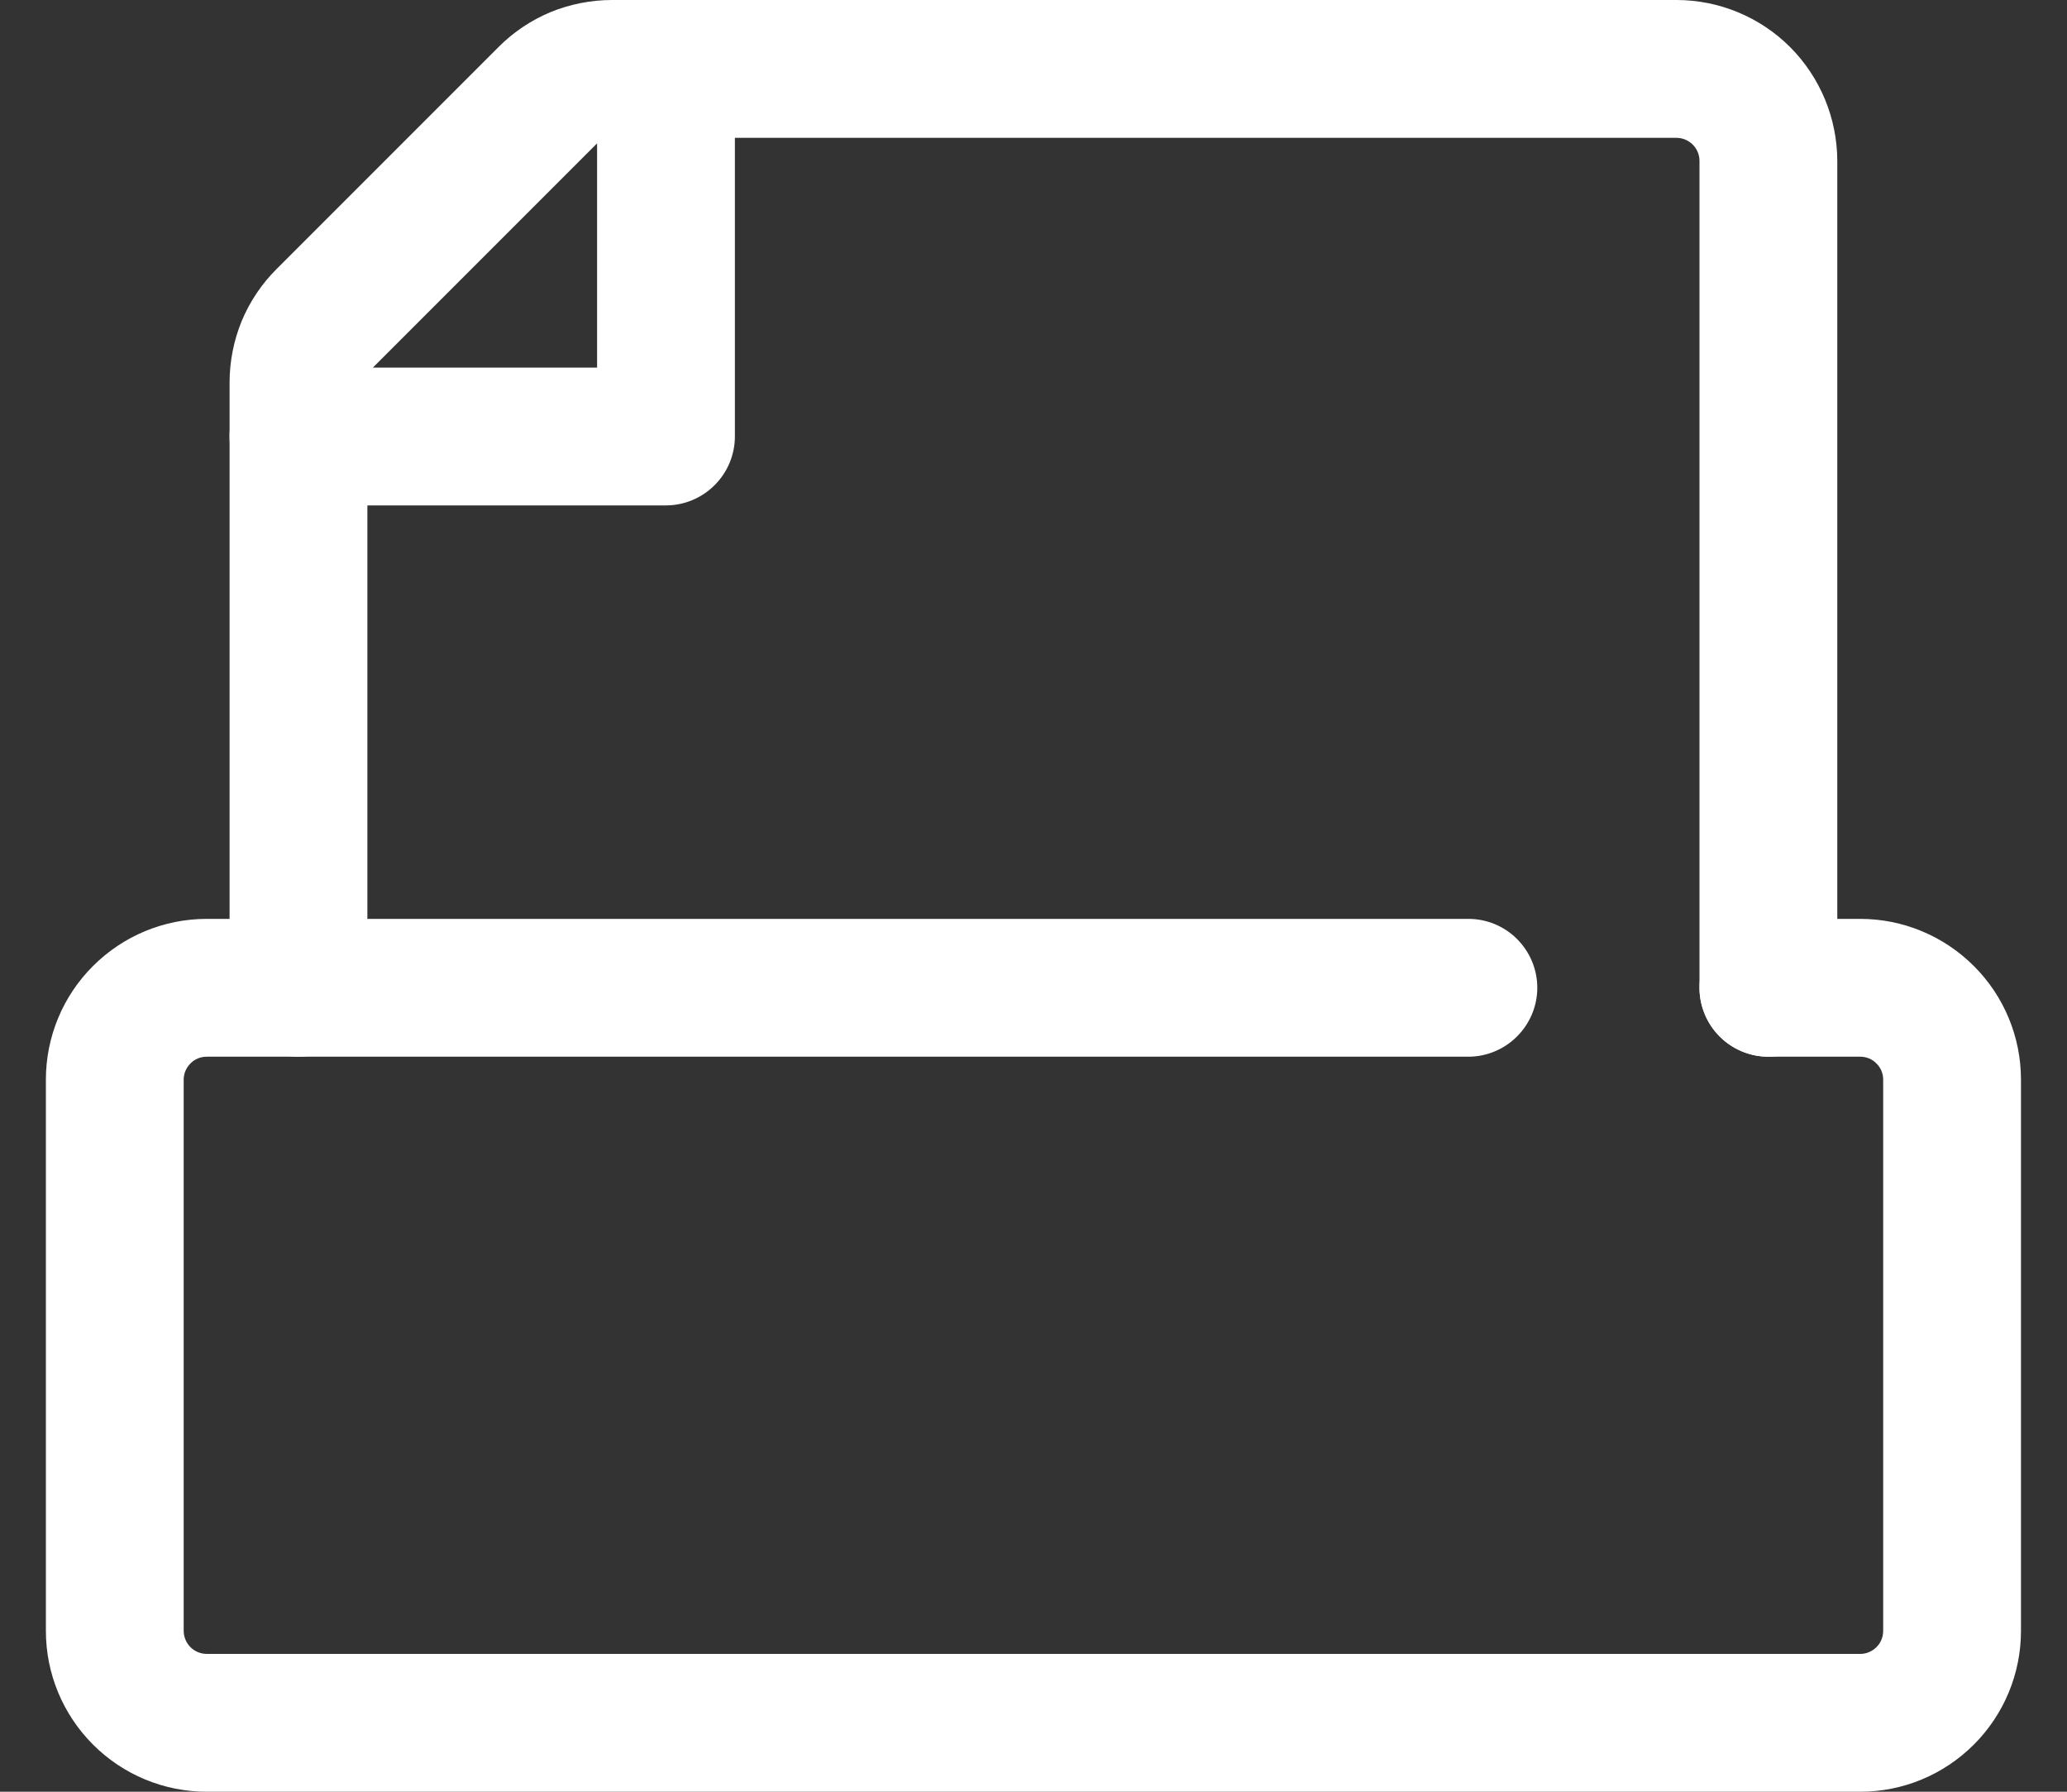
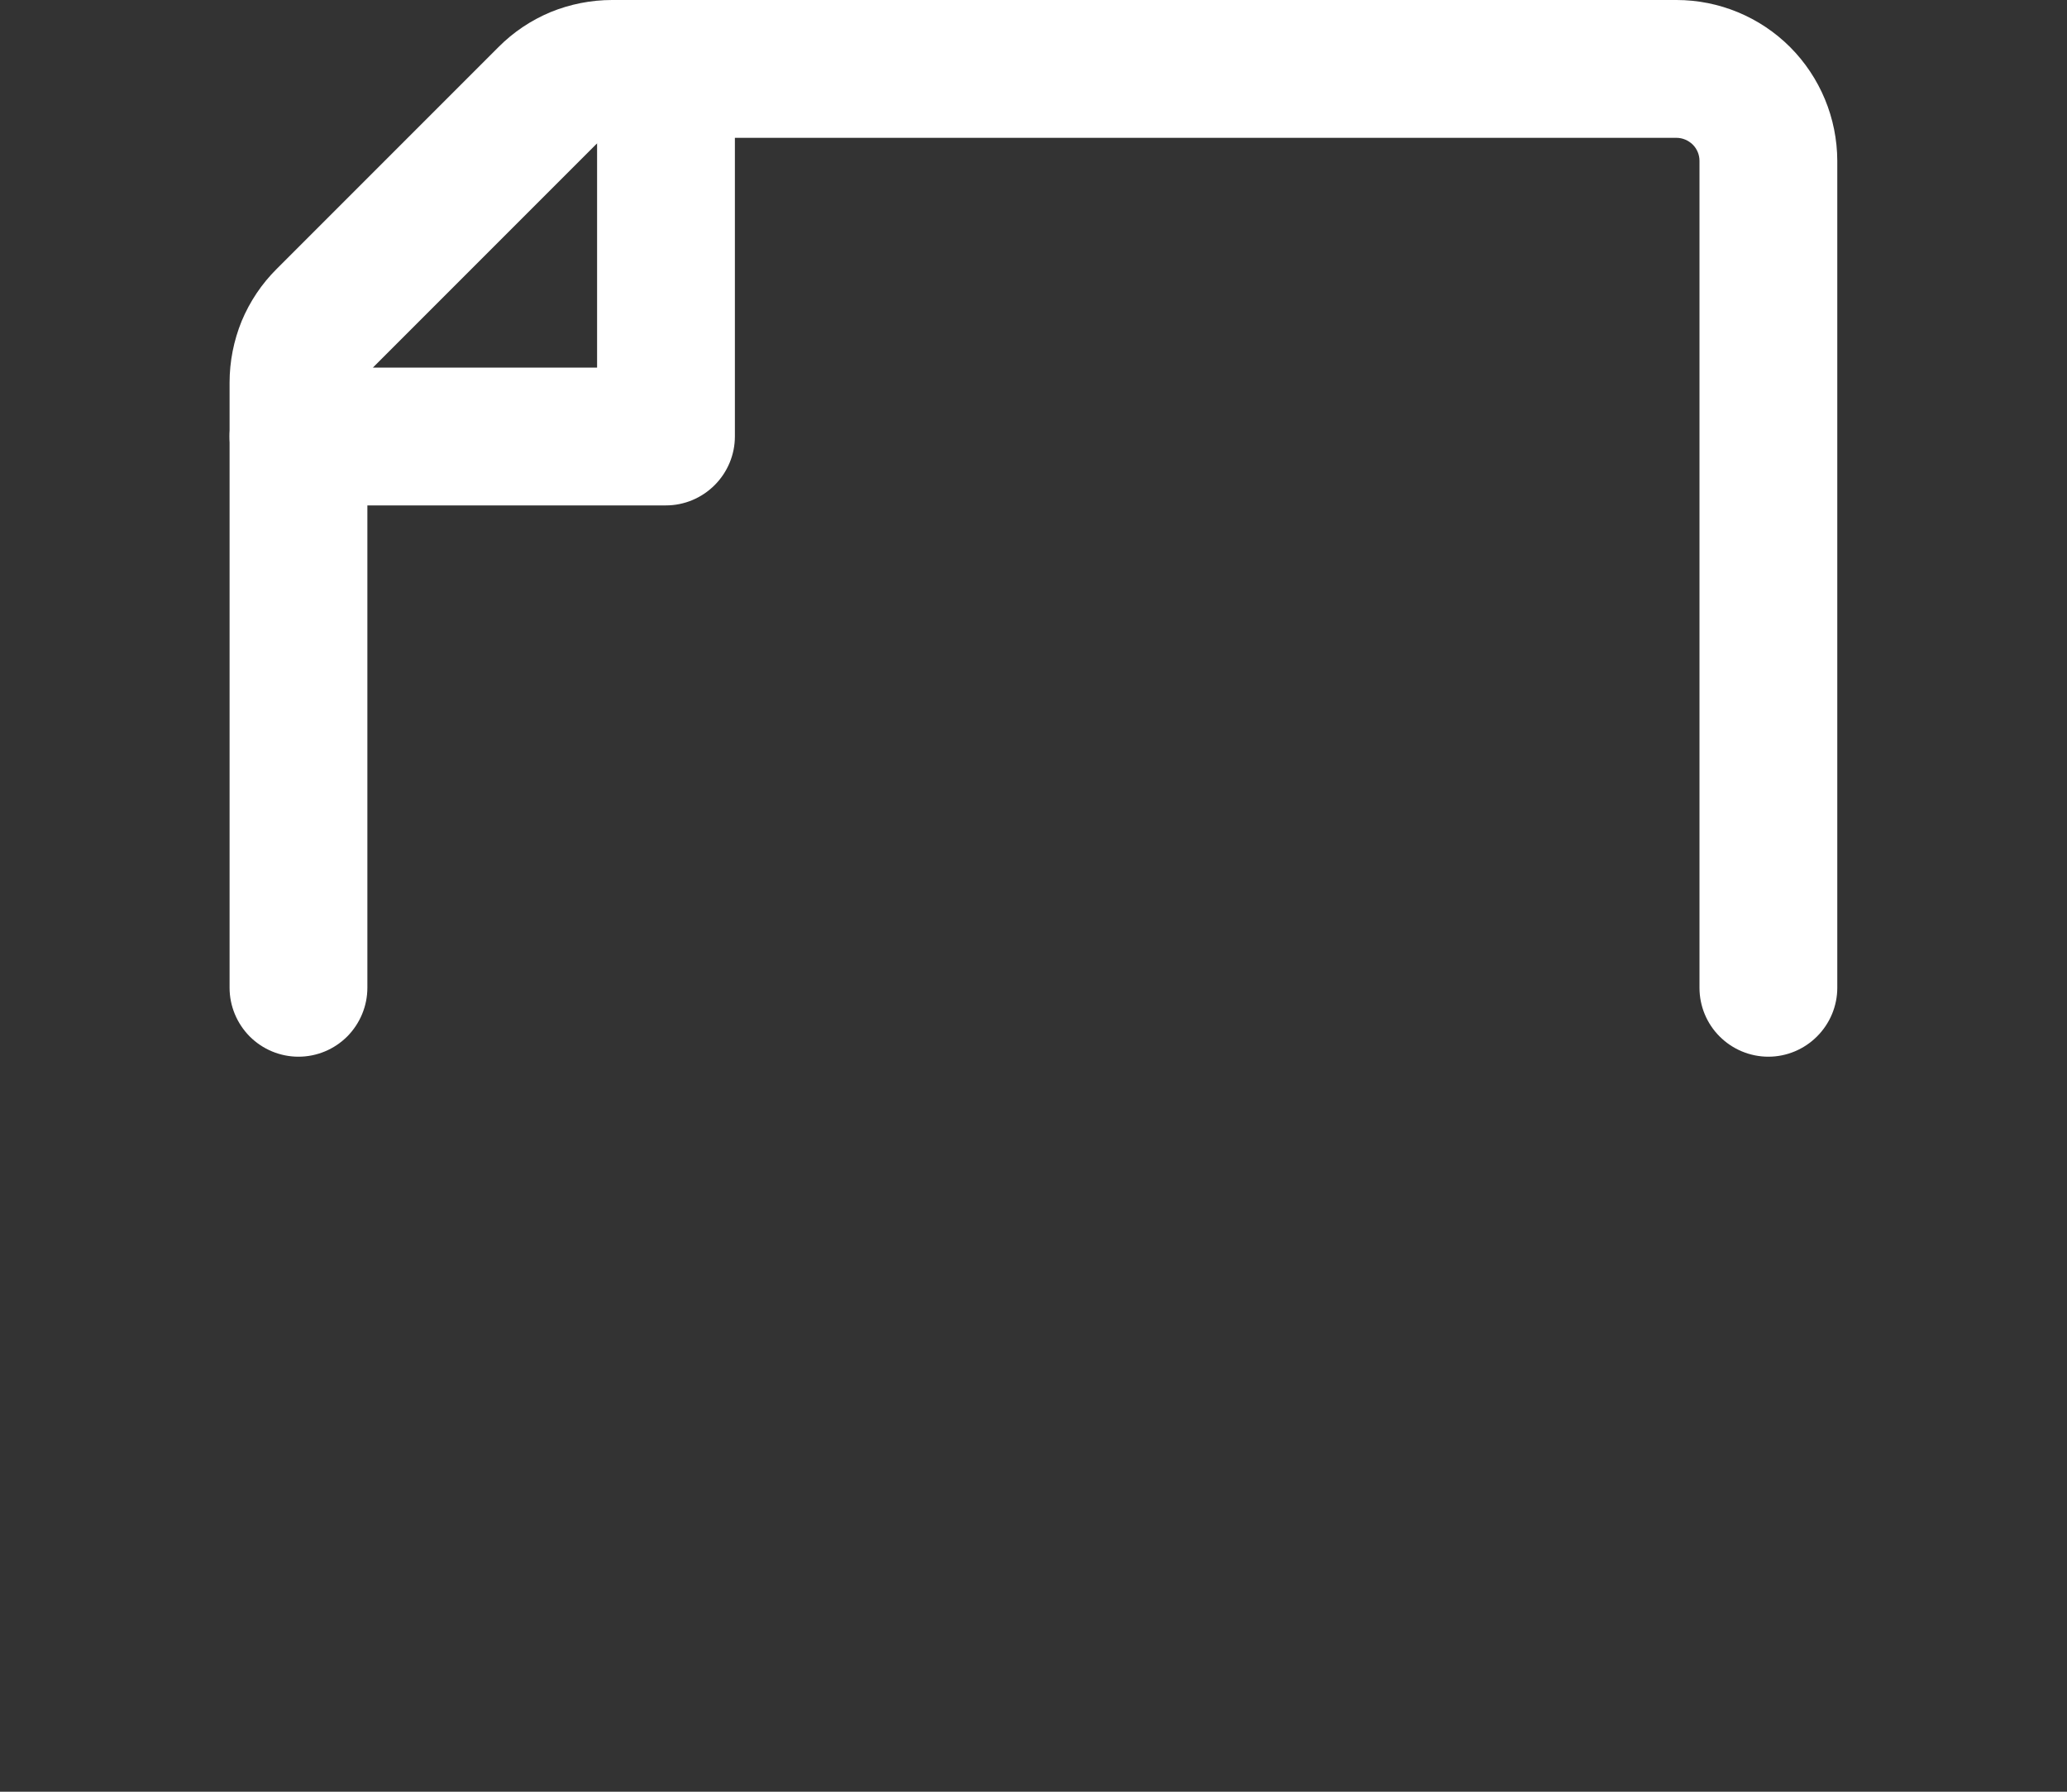
<svg xmlns="http://www.w3.org/2000/svg" width="15" height="13" viewBox="0 0 15 13" fill="none">
  <rect x="0" y="0" width="15" height="13" fill="#333333" stroke="none" />
-   <path d="M13.5 13H1.5C1.19 13 0.894 12.877 0.675 12.658C0.456 12.439 0.333 12.143 0.333 11.833V7.833C0.333 7.524 0.456 7.227 0.675 7.009C0.894 6.79 1.19 6.667 1.5 6.667H10.656C10.788 6.667 10.915 6.719 11.009 6.813C11.103 6.907 11.156 7.034 11.156 7.167C11.156 7.299 11.103 7.426 11.009 7.52C10.915 7.614 10.788 7.667 10.656 7.667H1.5C1.456 7.667 1.413 7.684 1.382 7.716C1.351 7.747 1.333 7.789 1.333 7.833V11.833C1.333 11.877 1.351 11.92 1.382 11.951C1.413 11.982 1.456 12 1.5 12H13.5C13.544 12 13.586 11.982 13.617 11.951C13.649 11.92 13.666 11.877 13.666 11.833V7.833C13.666 7.789 13.649 7.747 13.617 7.716C13.586 7.684 13.544 7.667 13.5 7.667H12.833C12.7 7.667 12.573 7.614 12.479 7.52C12.386 7.426 12.333 7.299 12.333 7.167C12.333 7.034 12.386 6.907 12.479 6.813C12.573 6.719 12.7 6.667 12.833 6.667H13.5C13.809 6.667 14.105 6.79 14.324 7.009C14.543 7.227 14.666 7.524 14.666 7.833V11.833C14.666 12.143 14.543 12.439 14.324 12.658C14.105 12.877 13.809 13 13.5 13Z" fill="white" />
  <path d="M12.833 7.667C12.7 7.667 12.573 7.614 12.479 7.52C12.385 7.426 12.333 7.299 12.333 7.167V1.167C12.333 1.122 12.315 1.08 12.284 1.049C12.252 1.018 12.21 1 12.166 1H4.442C4.398 1 4.356 1.018 4.324 1.049L2.715 2.658C2.684 2.69 2.666 2.732 2.666 2.776V7.167C2.666 7.299 2.613 7.426 2.52 7.52C2.426 7.614 2.299 7.667 2.166 7.667C2.033 7.667 1.906 7.614 1.812 7.52C1.719 7.426 1.666 7.299 1.666 7.167V2.776C1.666 2.623 1.696 2.471 1.754 2.329C1.813 2.188 1.899 2.059 2.008 1.951L3.617 0.342C3.725 0.233 3.854 0.147 3.995 0.088C4.137 0.03 4.289 -0 4.442 3.85104e-06H12.166C12.475 0 12.772 0.123 12.991 0.342C13.209 0.561 13.332 0.857 13.333 1.167V7.167C13.333 7.299 13.28 7.426 13.186 7.52C13.092 7.614 12.965 7.667 12.833 7.667Z" fill="white" />
  <path d="M4.833 3.667H2.166C2.033 3.667 1.906 3.614 1.812 3.52C1.719 3.426 1.666 3.299 1.666 3.167C1.666 3.034 1.719 2.907 1.812 2.813C1.906 2.719 2.033 2.667 2.166 2.667H4.333V0.5C4.333 0.367 4.385 0.24 4.479 0.146C4.573 0.053 4.7 0 4.833 0C4.965 0 5.092 0.053 5.186 0.146C5.28 0.24 5.333 0.367 5.333 0.5V3.167C5.333 3.299 5.28 3.426 5.186 3.52C5.092 3.614 4.965 3.667 4.833 3.667Z" fill="white" />
</svg>